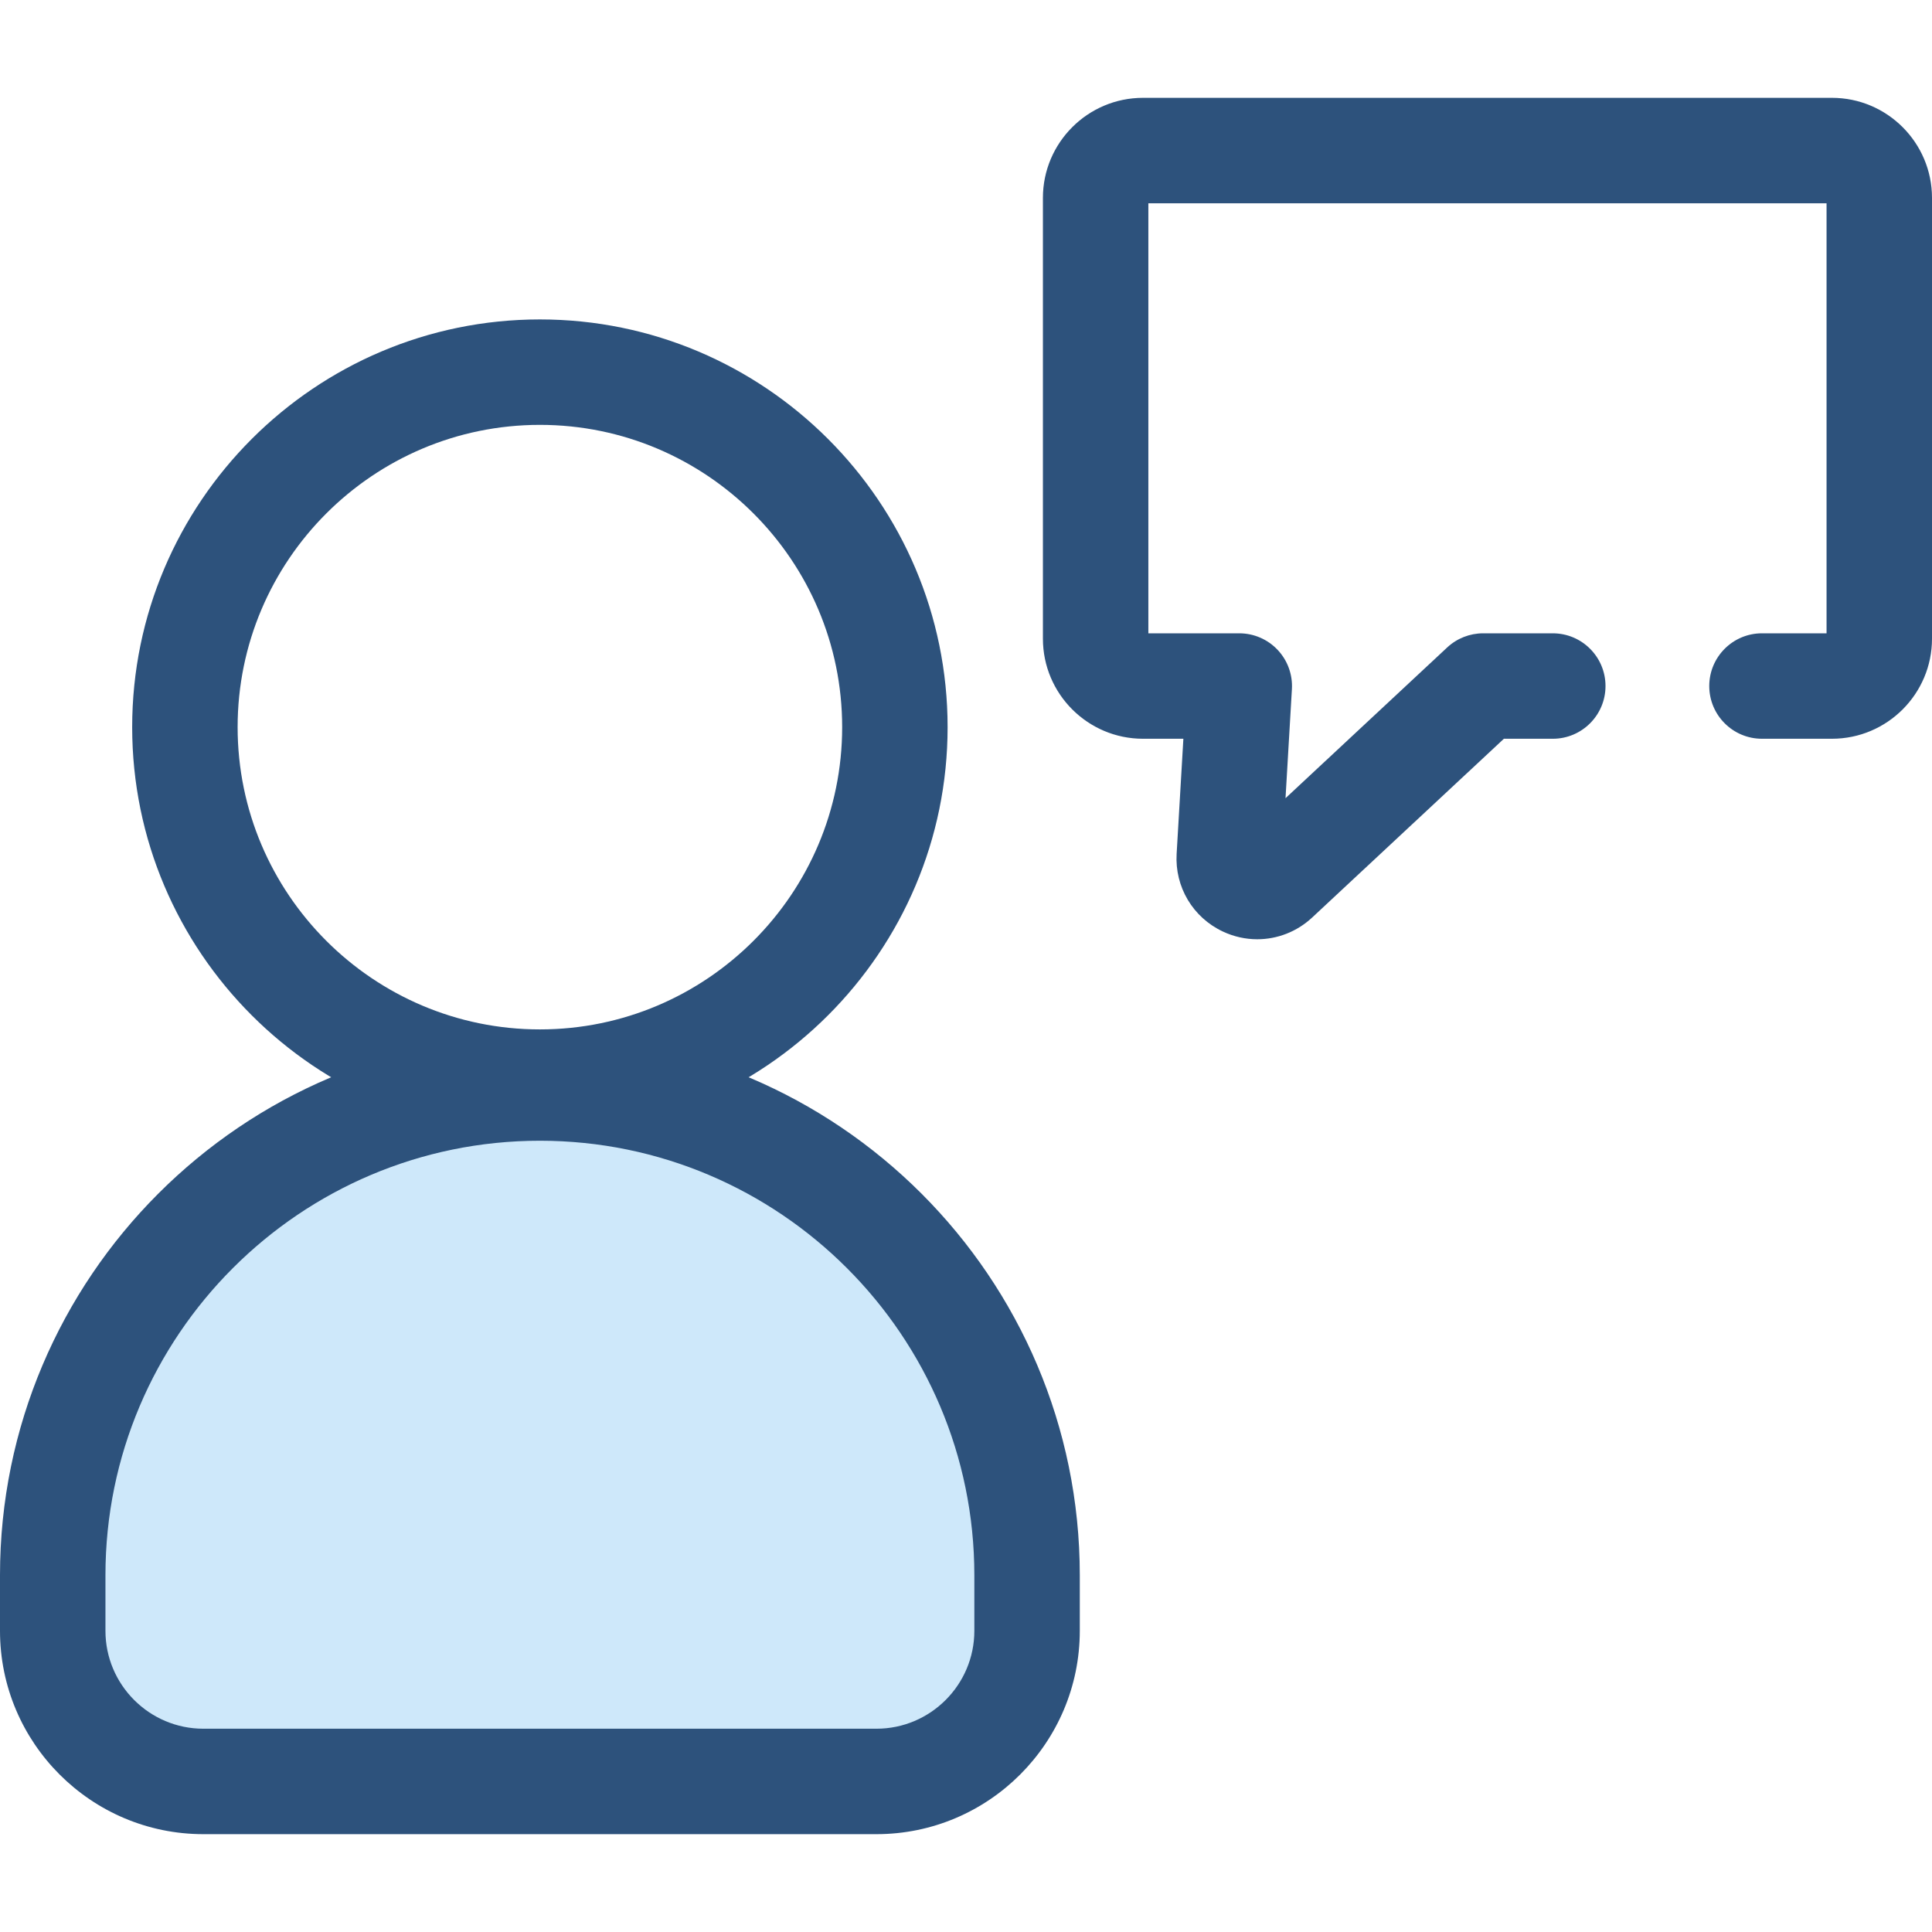
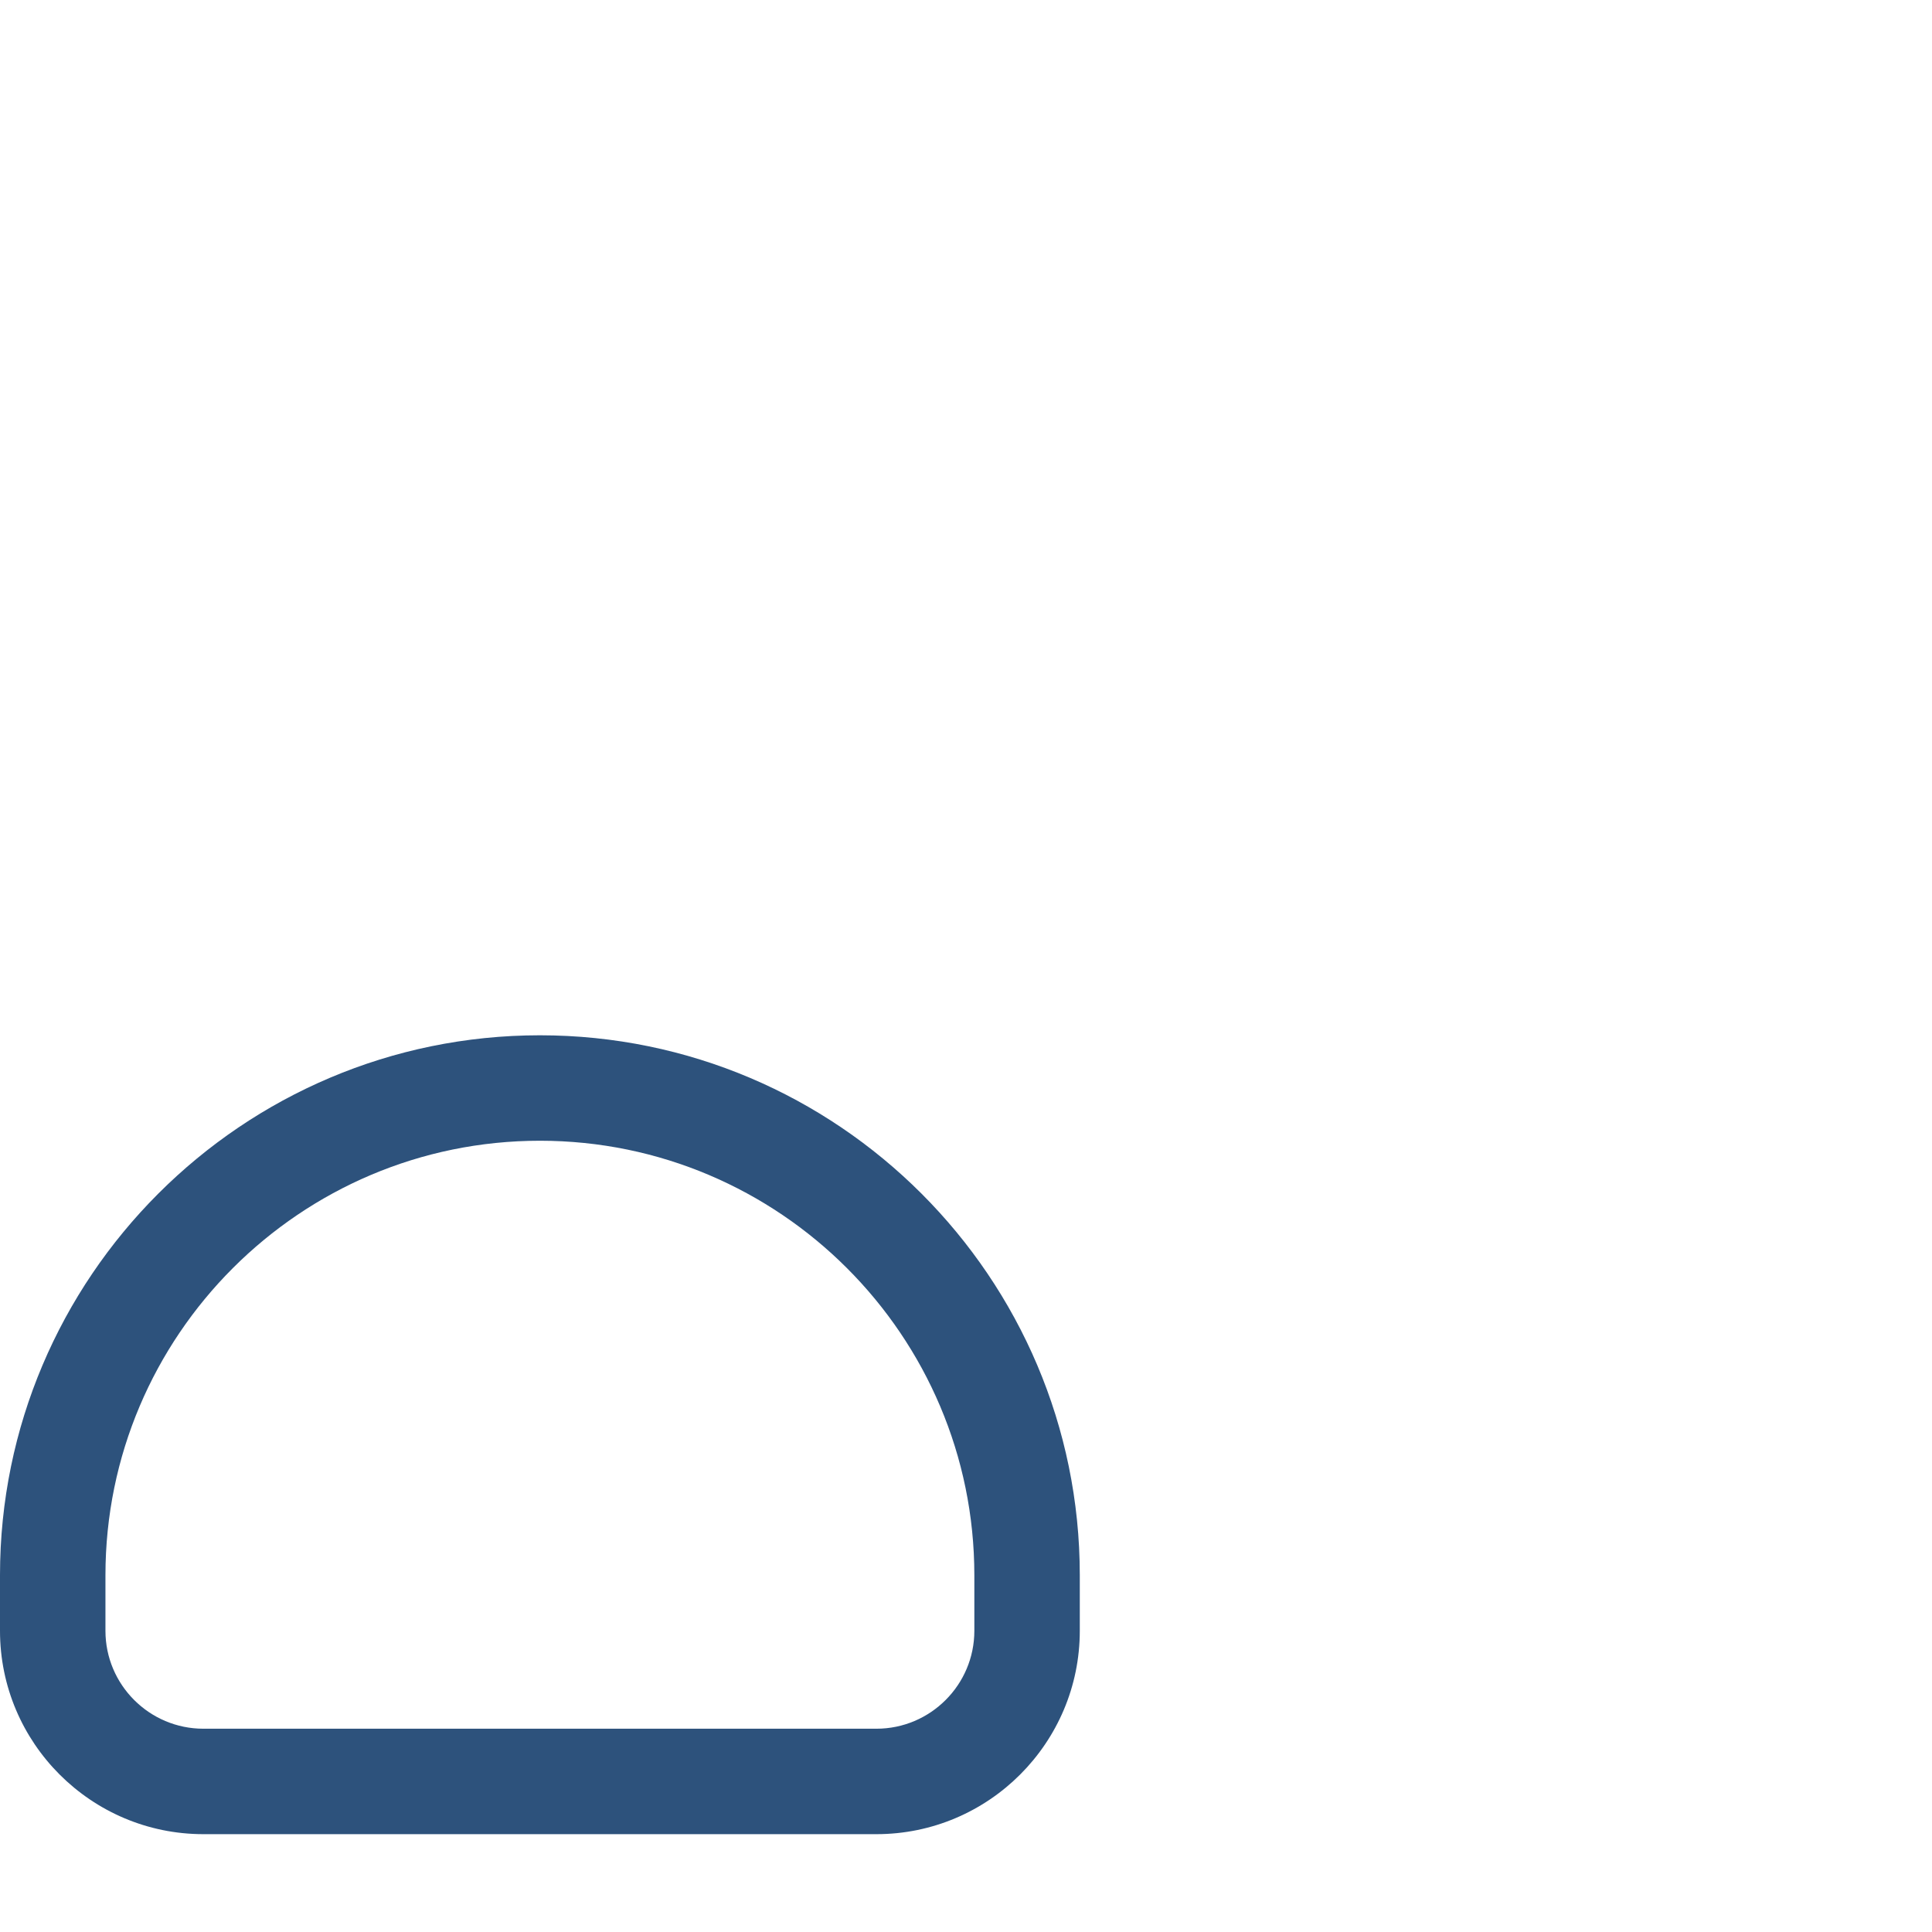
<svg xmlns="http://www.w3.org/2000/svg" version="1.1" id="Layer_1" x="0px" y="0px" viewBox="0 0 512.001 512.001" style="enable-background:new 0 0 512.001 512.001;" xml:space="preserve">
-   <path style="fill:#CEE8FA;" d="M272.183,432.179v-14.738c0-71.008-58.098-129.106-129.106-129.106l0,0  C72.07,288.335,13.972,346.432,13.972,417.44v14.738c0,22.049,17.875,39.923,39.923,39.923h178.364  C254.31,472.102,272.183,454.227,272.183,432.179z" />
  <g>
    <path style="fill:#2D527C;" d="M232.261,486.074H53.895C24.177,486.074,0,461.897,0,432.178V417.44   c0-78.894,64.185-143.078,143.078-143.078c78.894,0,143.079,64.185,143.079,143.078v14.738   C286.157,461.897,261.979,486.074,232.261,486.074z M143.078,302.307c-63.485,0-115.133,51.65-115.133,115.135v14.738   c0,14.309,11.642,25.95,25.95,25.95h178.366c14.31,0,25.952-11.642,25.952-25.95v-14.738   C258.212,353.956,206.563,302.307,143.078,302.307z" />
-     <path style="fill:#2D527C;" d="M143.078,300.749c-59.579,0-108.05-48.471-108.05-108.05S83.499,84.651,143.078,84.651   s108.048,48.469,108.048,108.048S202.656,300.749,143.078,300.749z M143.078,112.595c-44.17,0-80.105,35.935-80.105,80.104   c0,44.17,35.935,80.105,80.105,80.105c44.169,0,80.104-35.935,80.104-80.105C223.182,148.53,187.248,112.595,143.078,112.595z" />
-     <path style="fill:#2D527C;" d="M333.189,248.913c-3.082,0-6.194-0.672-9.122-2.05c-7.952-3.739-12.759-11.822-12.247-20.592   l1.787-30.493h-10.704c-14.623,0-26.519-11.897-26.519-26.518V52.444c0-14.622,11.897-26.518,26.519-26.518h182.58   c14.623,0,26.518,11.897,26.518,26.518V169.26c0,14.622-11.896,26.518-26.518,26.518h-18.54c-7.715,0-13.972-6.257-13.972-13.972   s6.257-13.972,13.972-13.972h17.113V53.87H304.328v113.964h24.094c3.848,0,7.525,1.587,10.163,4.386   c2.641,2.8,4.009,6.563,3.784,10.404l-1.692,28.906l42.84-39.942c2.588-2.412,5.991-3.753,9.528-3.753h18.459   c7.715,0,13.972,6.257,13.972,13.972s-6.257,13.972-13.972,13.972h-12.955l-50.814,47.375   C343.676,246.938,338.473,248.912,333.189,248.913z" />
  </g>
  <g>
</g>
  <g>
</g>
  <g>
</g>
  <g>
</g>
  <g>
</g>
  <g>
</g>
  <g>
</g>
  <g>
</g>
  <g>
</g>
  <g>
</g>
  <g>
</g>
  <g>
</g>
  <g>
</g>
  <g>
</g>
  <g>
</g>
</svg>